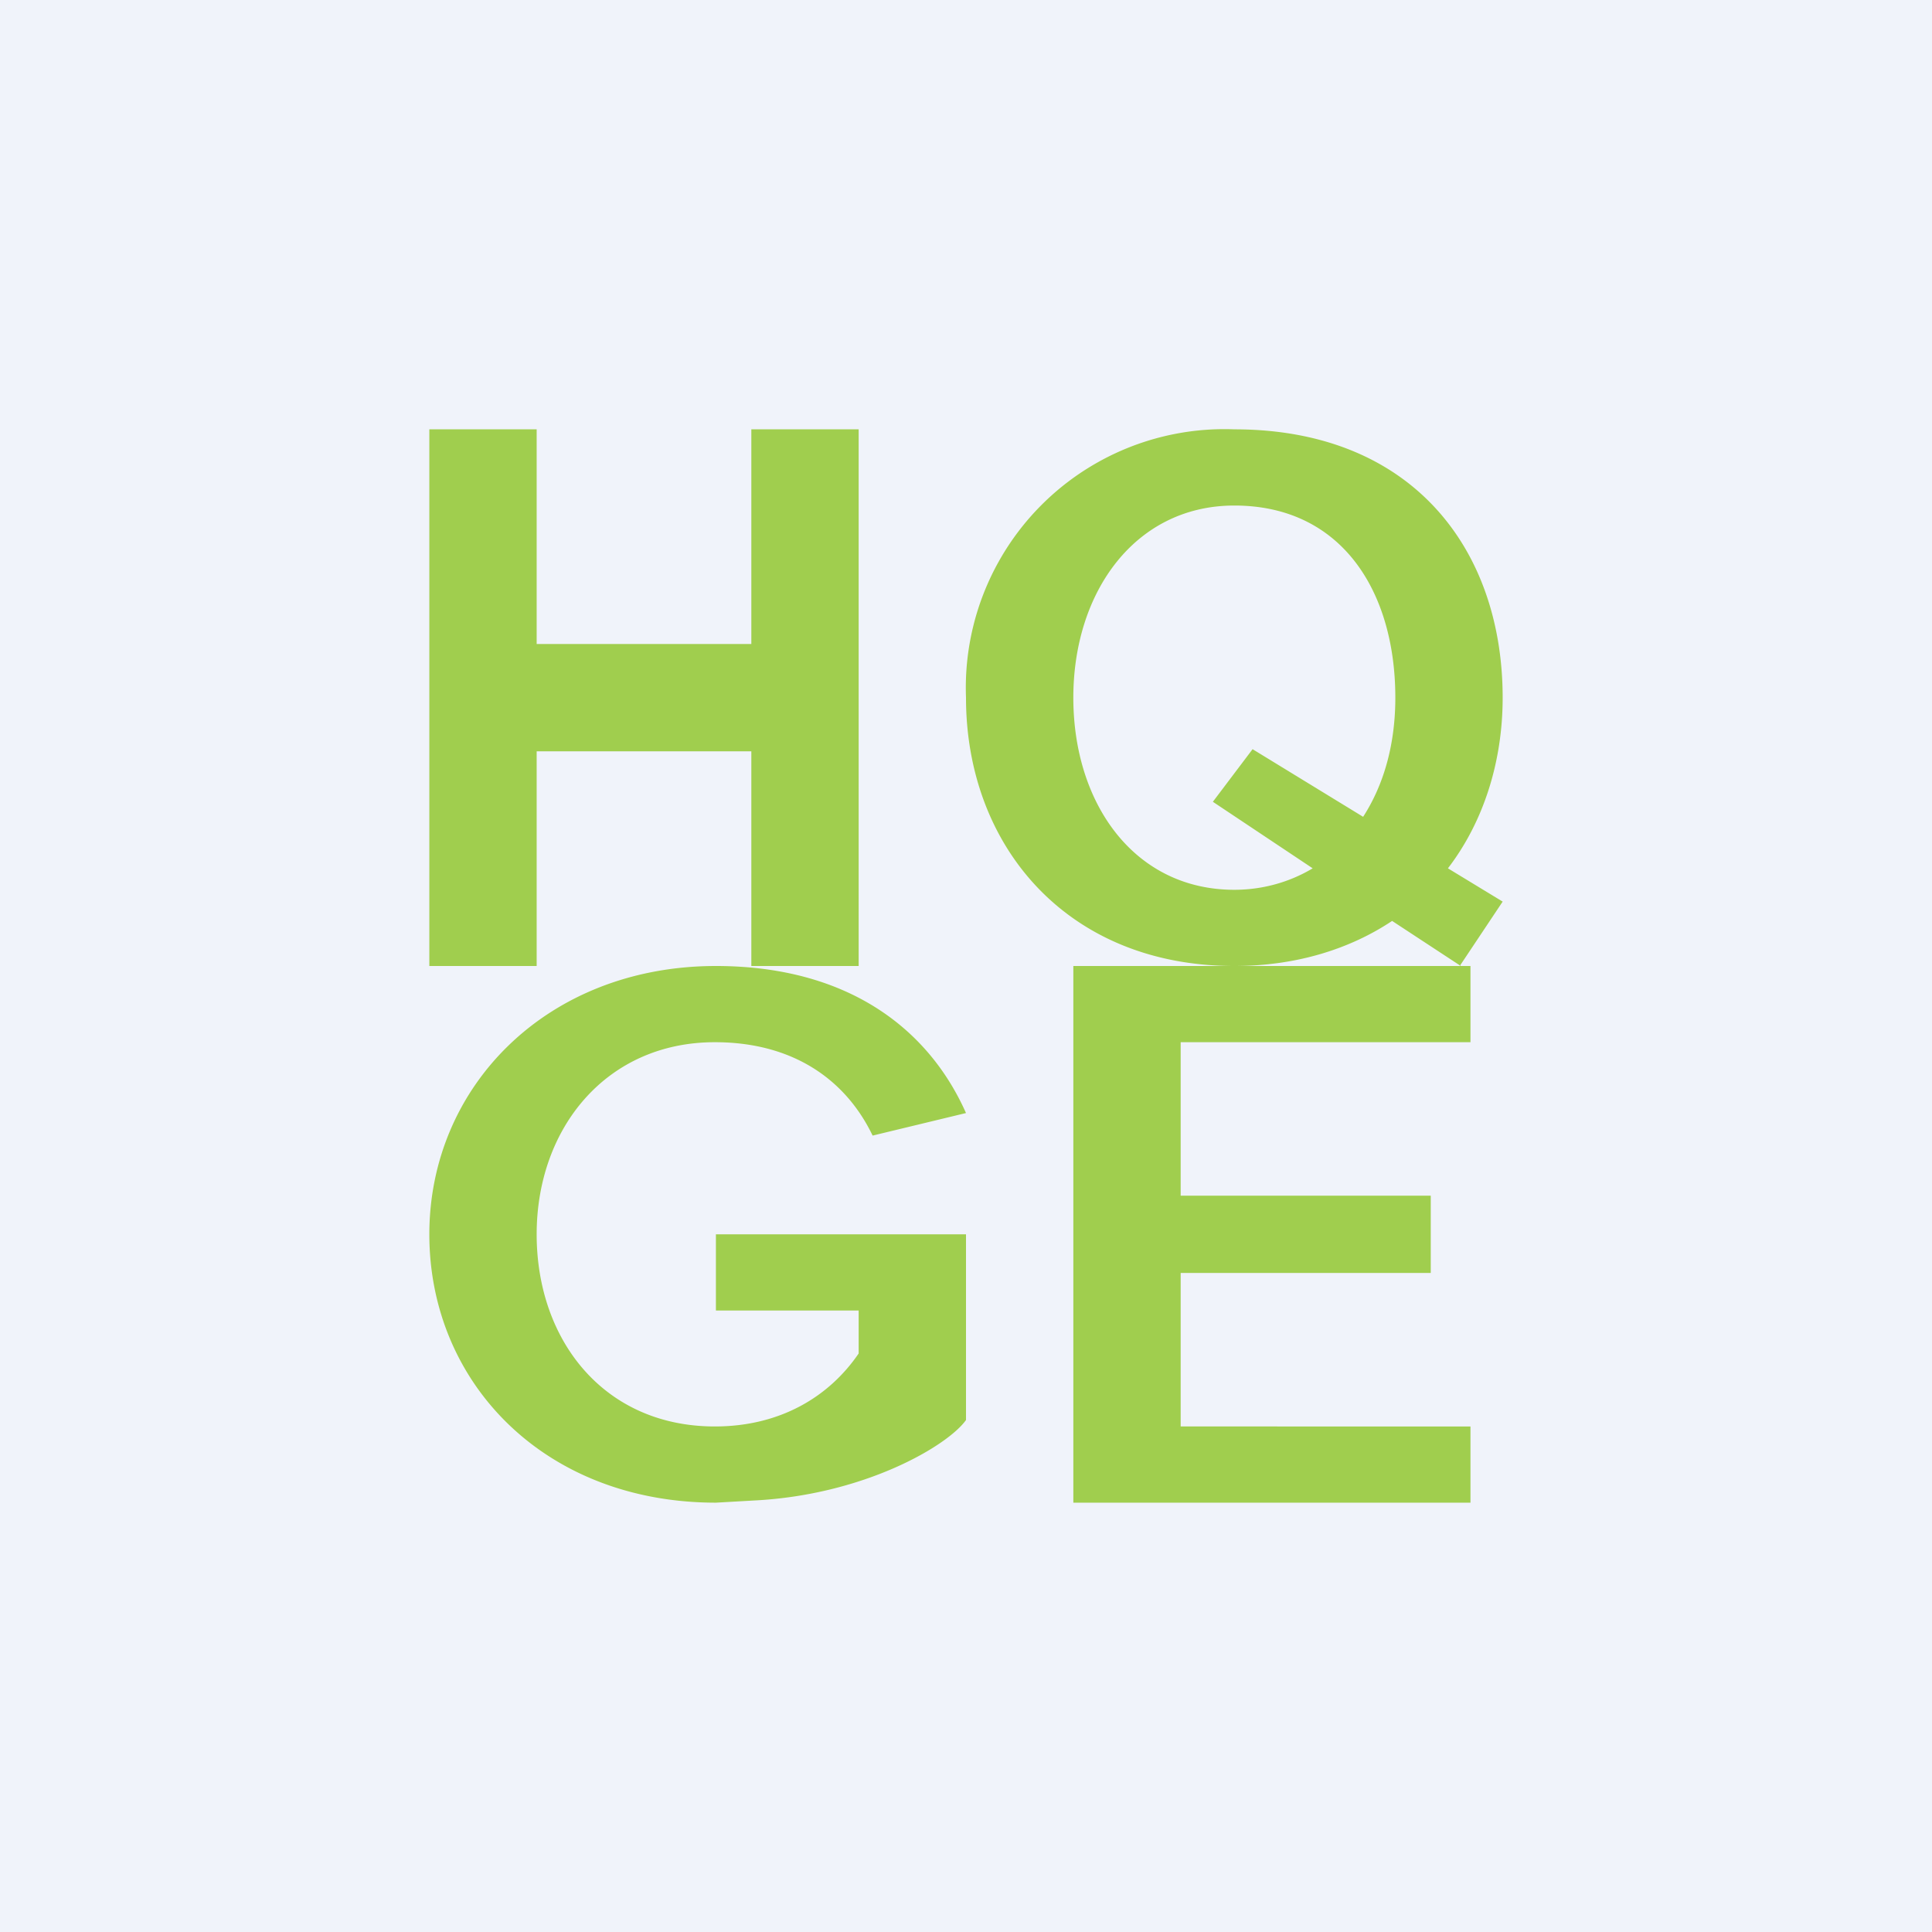
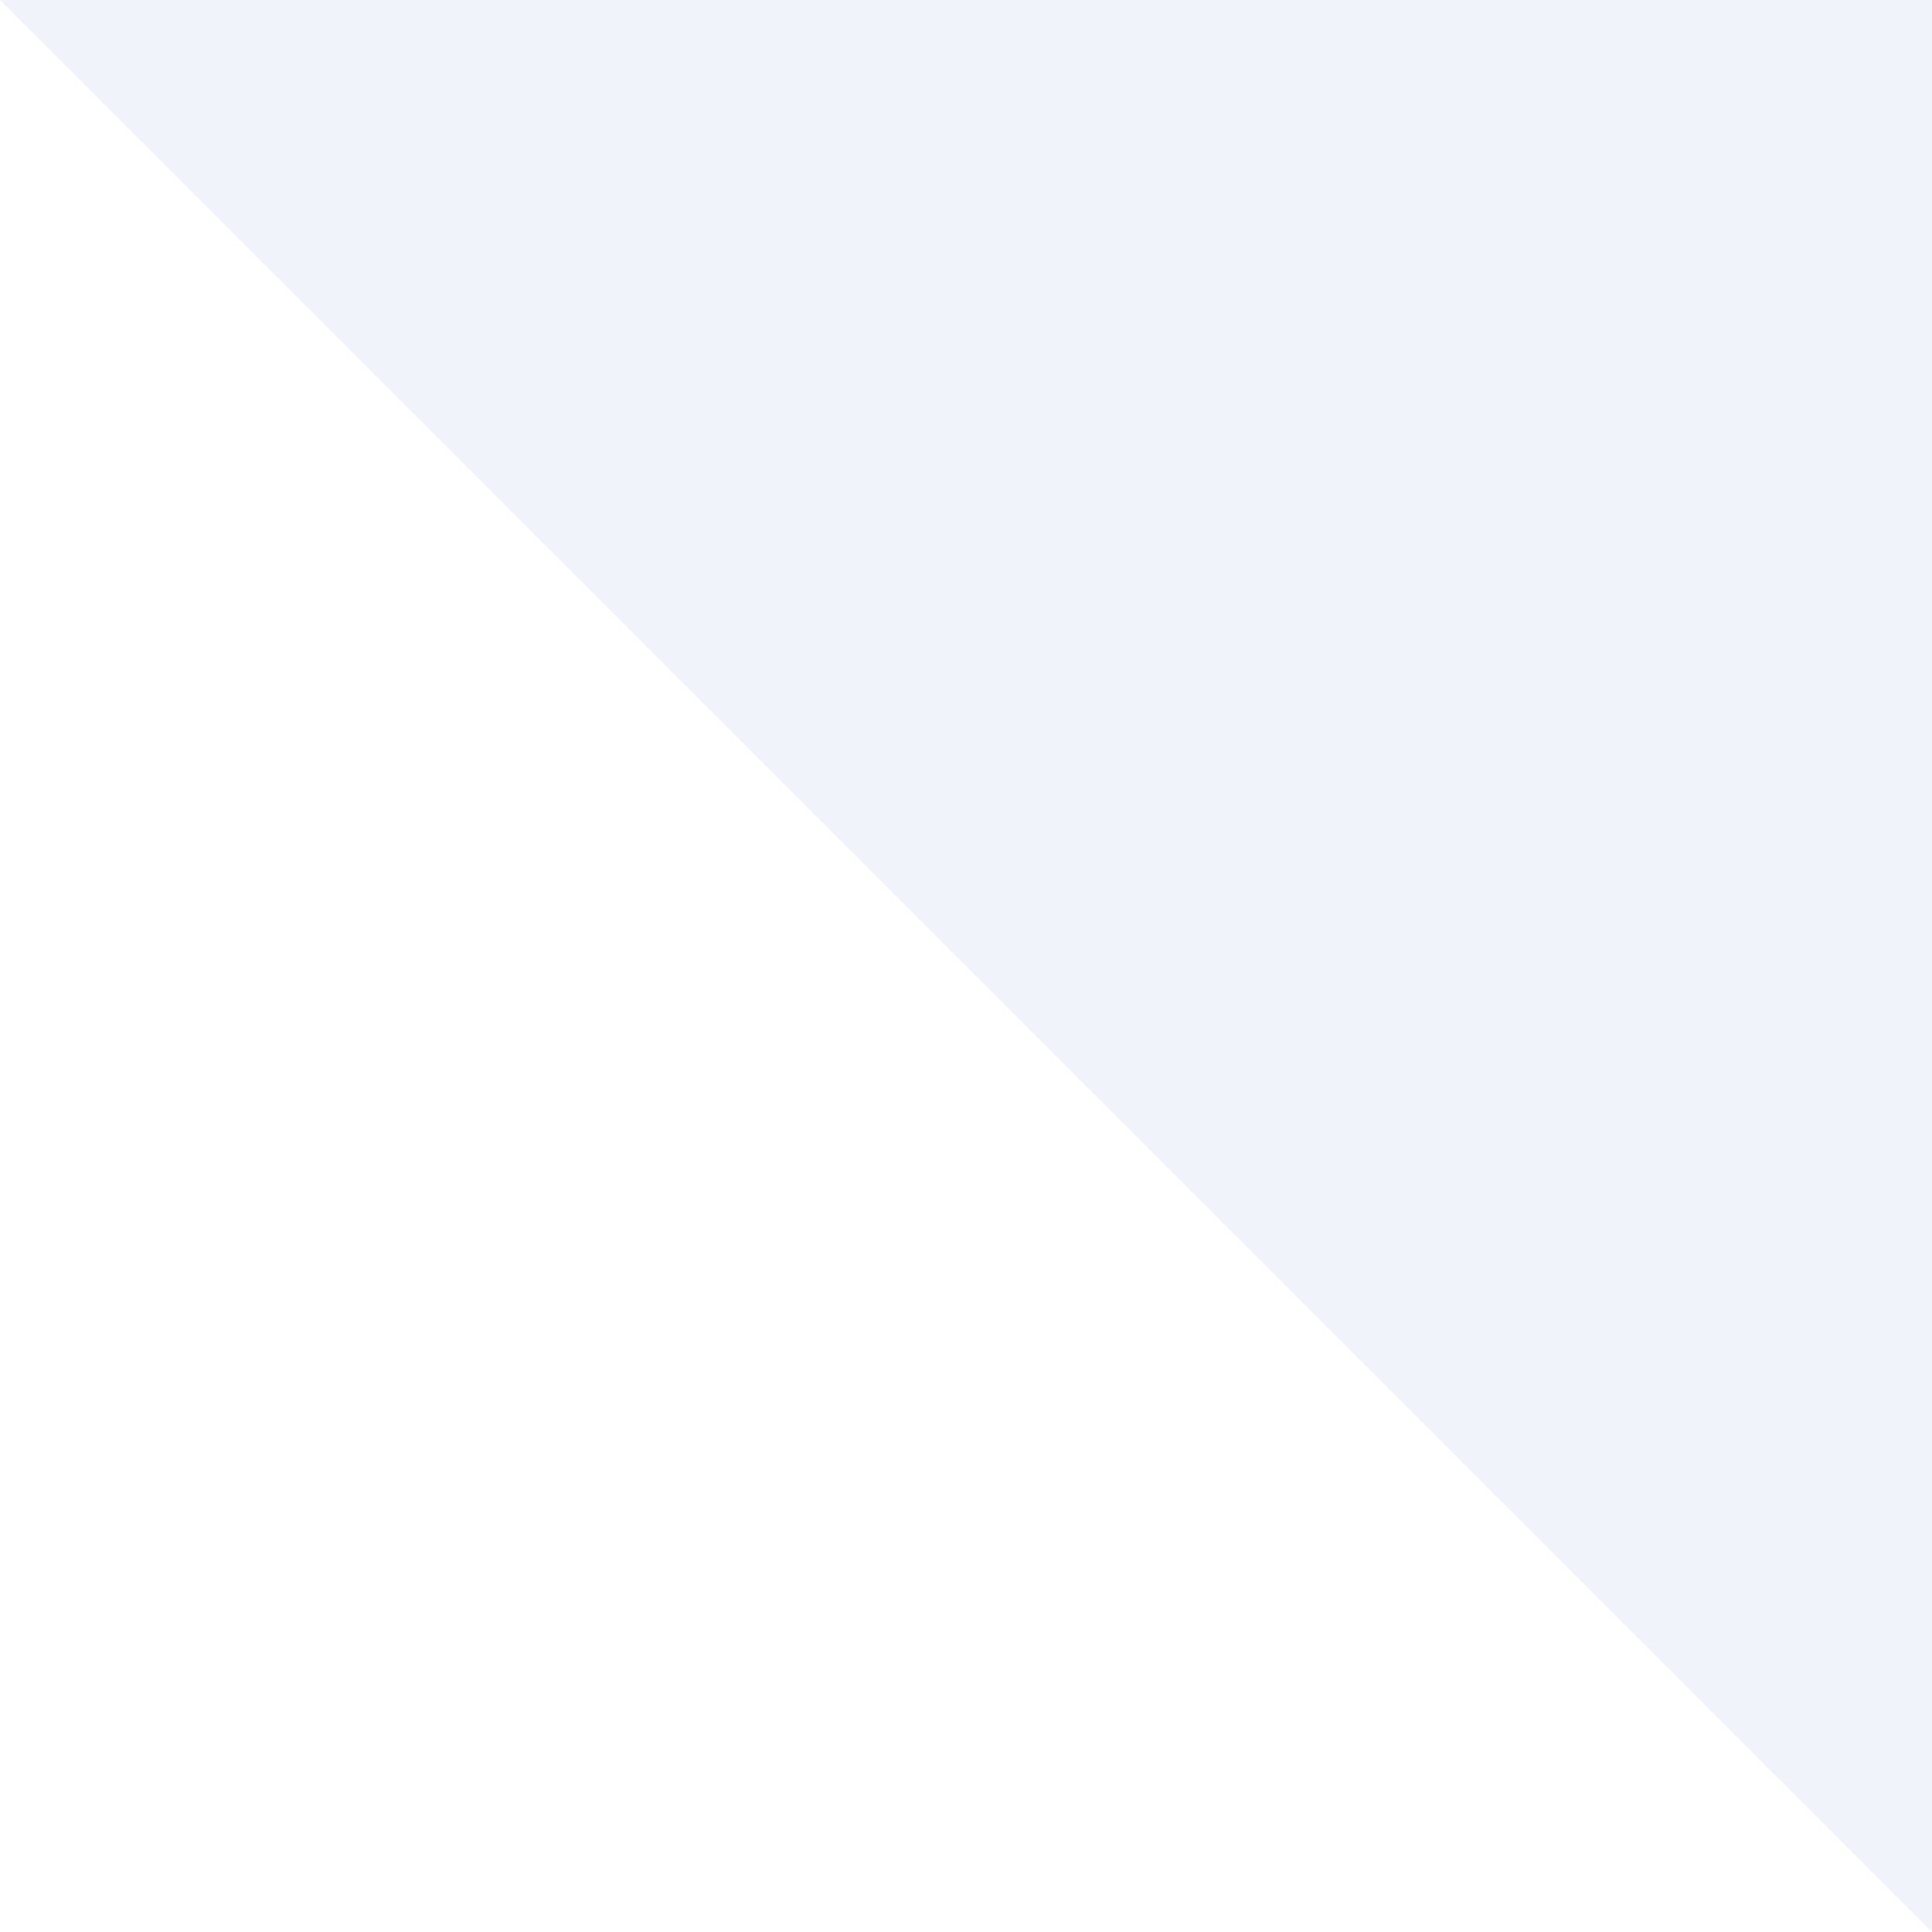
<svg xmlns="http://www.w3.org/2000/svg" width="18" height="18" viewBox="0 0 18 18">
-   <path fill="#F0F3FA" d="M0 0h18v18H0z" />
-   <path d="M4 4v5h1V7h2v2h1V4H7v2H5V4H4Zm7.5 5c.58 0 1.08-.16 1.47-.42l.64.42H11.5Zm0 0H10v5h3.7v-.71H11v-1.43h2.33v-.72H11V9.71h2.7V9h-.1l.4-.6-.51-.31c.33-.43.51-.99.51-1.59 0-1.38-.84-2.5-2.5-2.5A2.41 2.41 0 0 0 9 6.5C9 7.88 9.94 9 11.5 9ZM13 6.5c0 .42-.1.8-.3 1.11l-1.03-.63-.37.49.93.62c-.2.12-.45.2-.73.2-.93 0-1.5-.8-1.5-1.79s.58-1.79 1.5-1.79c1 0 1.5.8 1.5 1.79Zm-5 6.11v-.4H6.67v-.71H9v1.73c-.17.24-.95.7-1.98.75l-.35.02C5.07 14 4 12.88 4 11.5S5.1 9 6.67 9c1.2 0 1.97.56 2.33 1.37l-.87.21c-.25-.52-.74-.87-1.47-.87-1.01 0-1.66.8-1.66 1.79s.63 1.79 1.66 1.79c.6 0 1.06-.27 1.34-.68Z" fill="#A0CE4E" />
+   <path fill="#F0F3FA" d="M0 0h18v18z" />
</svg>